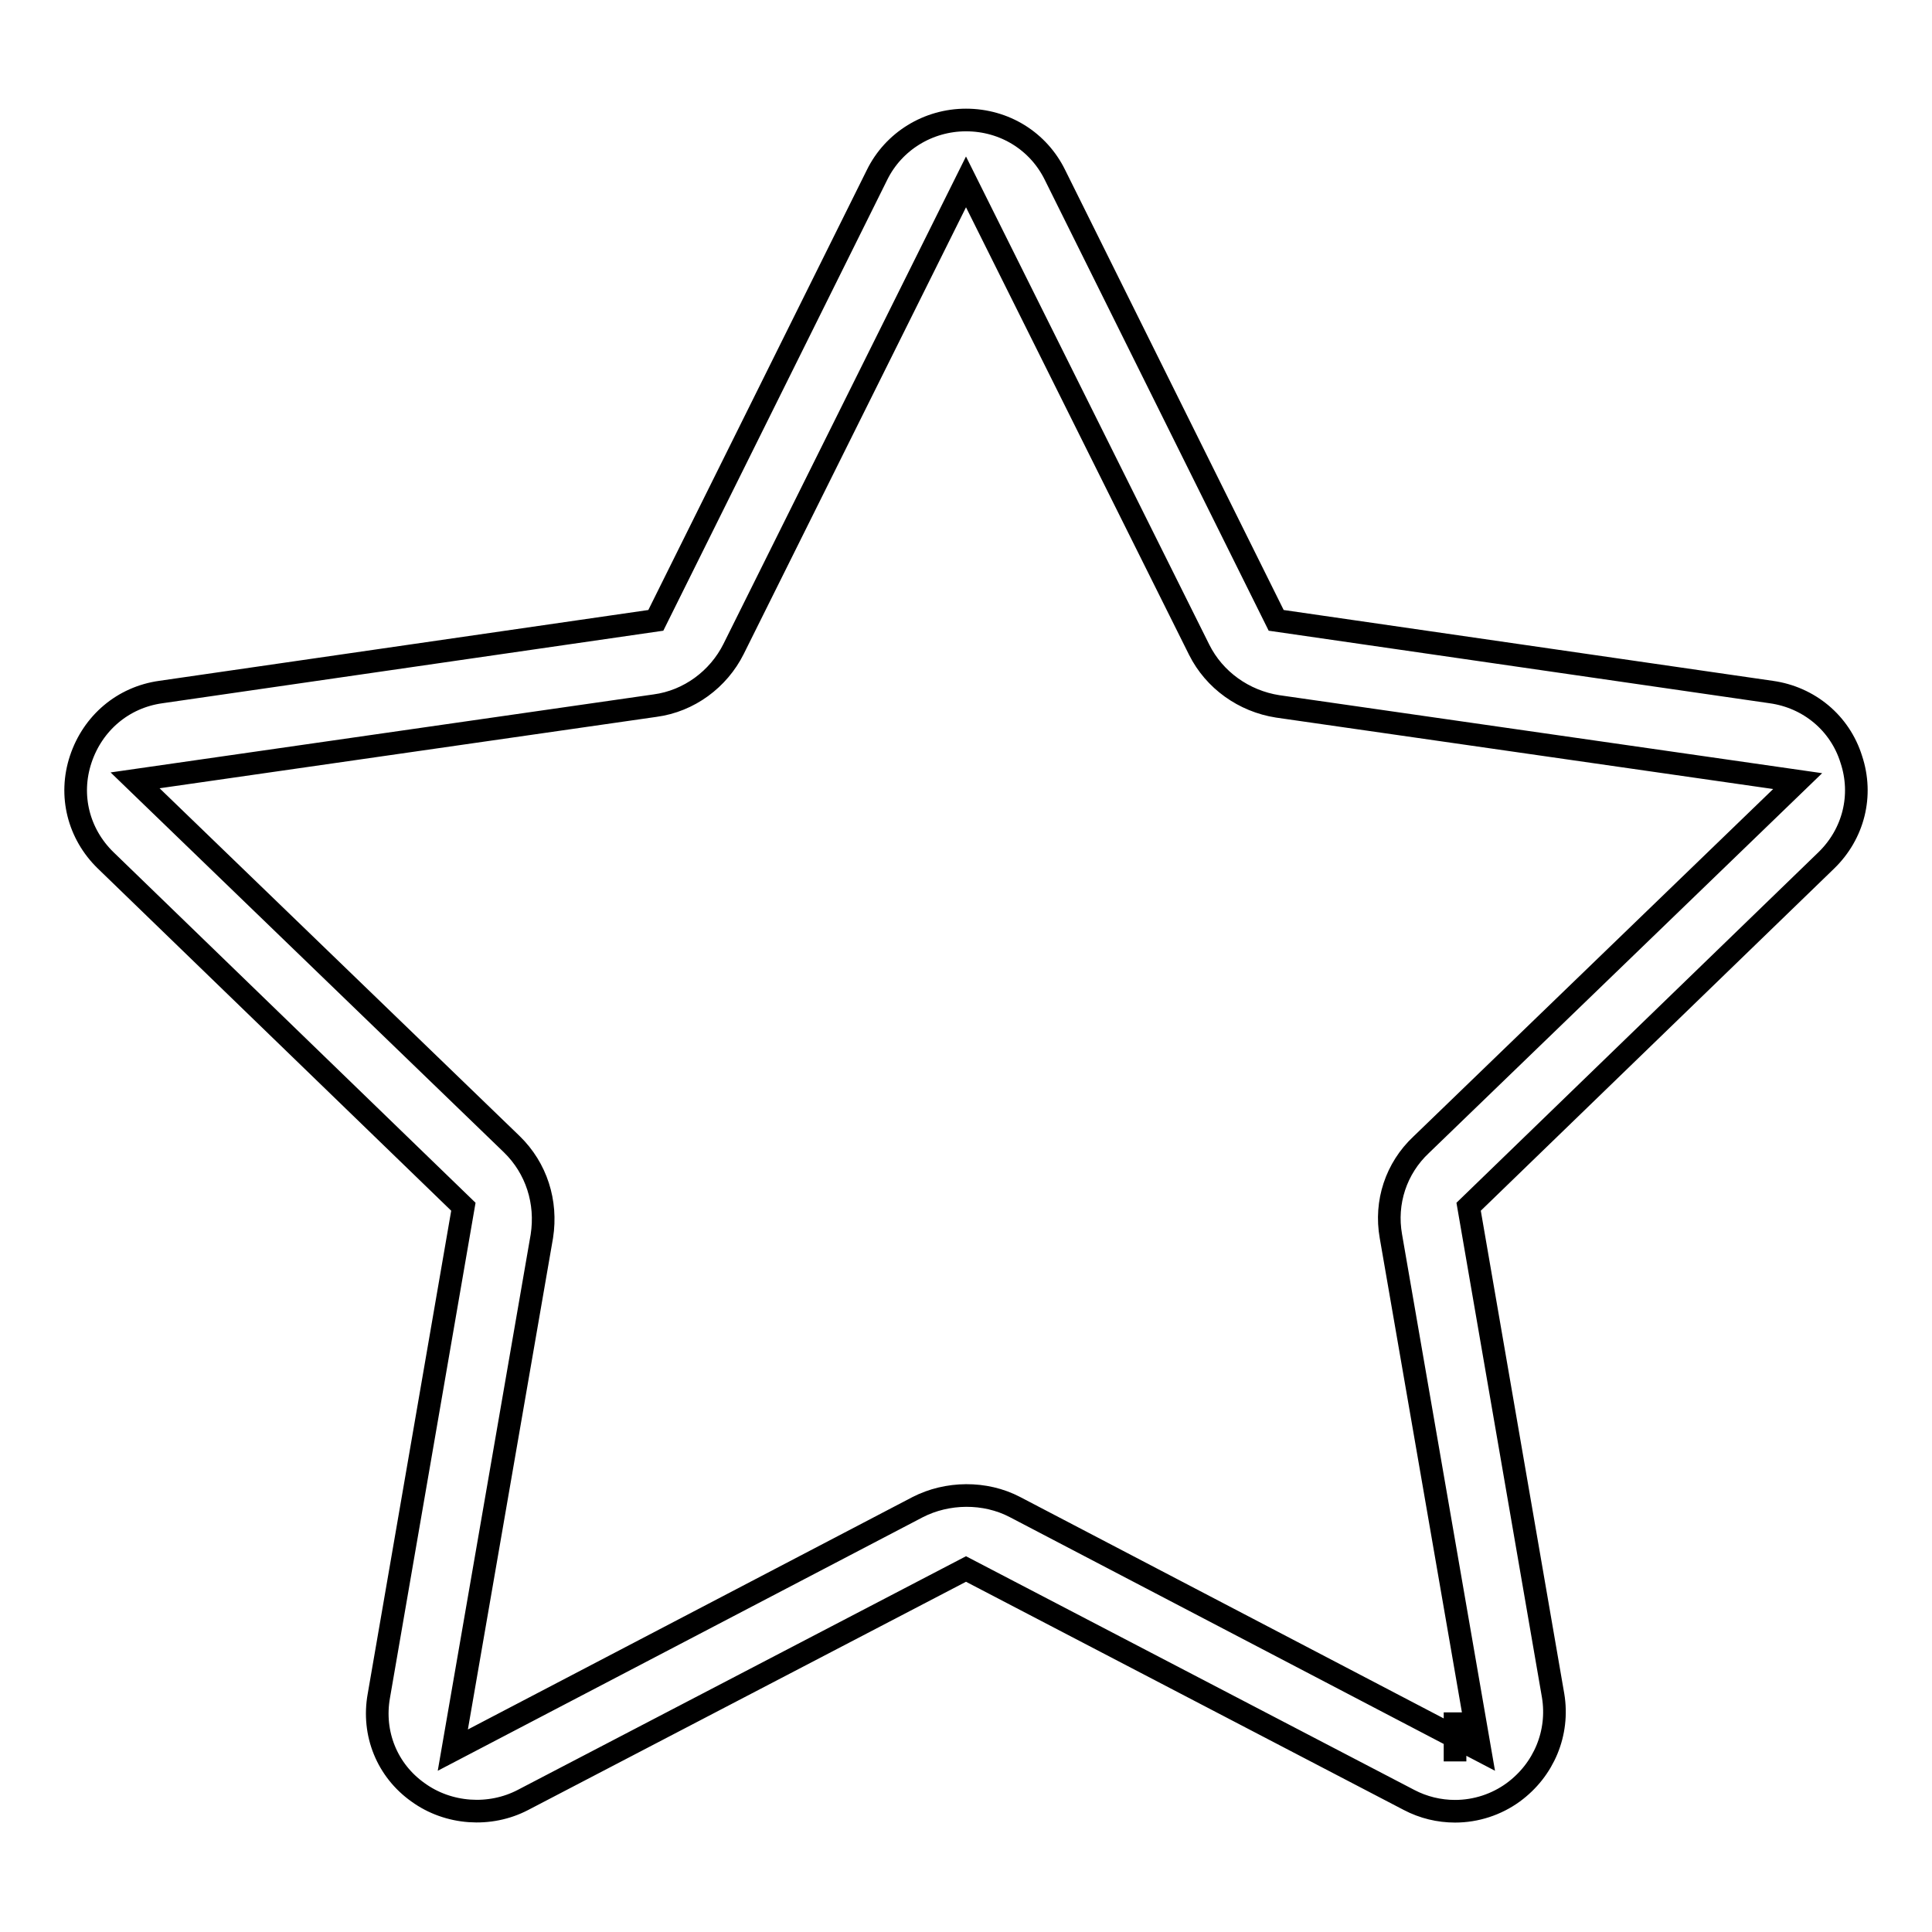
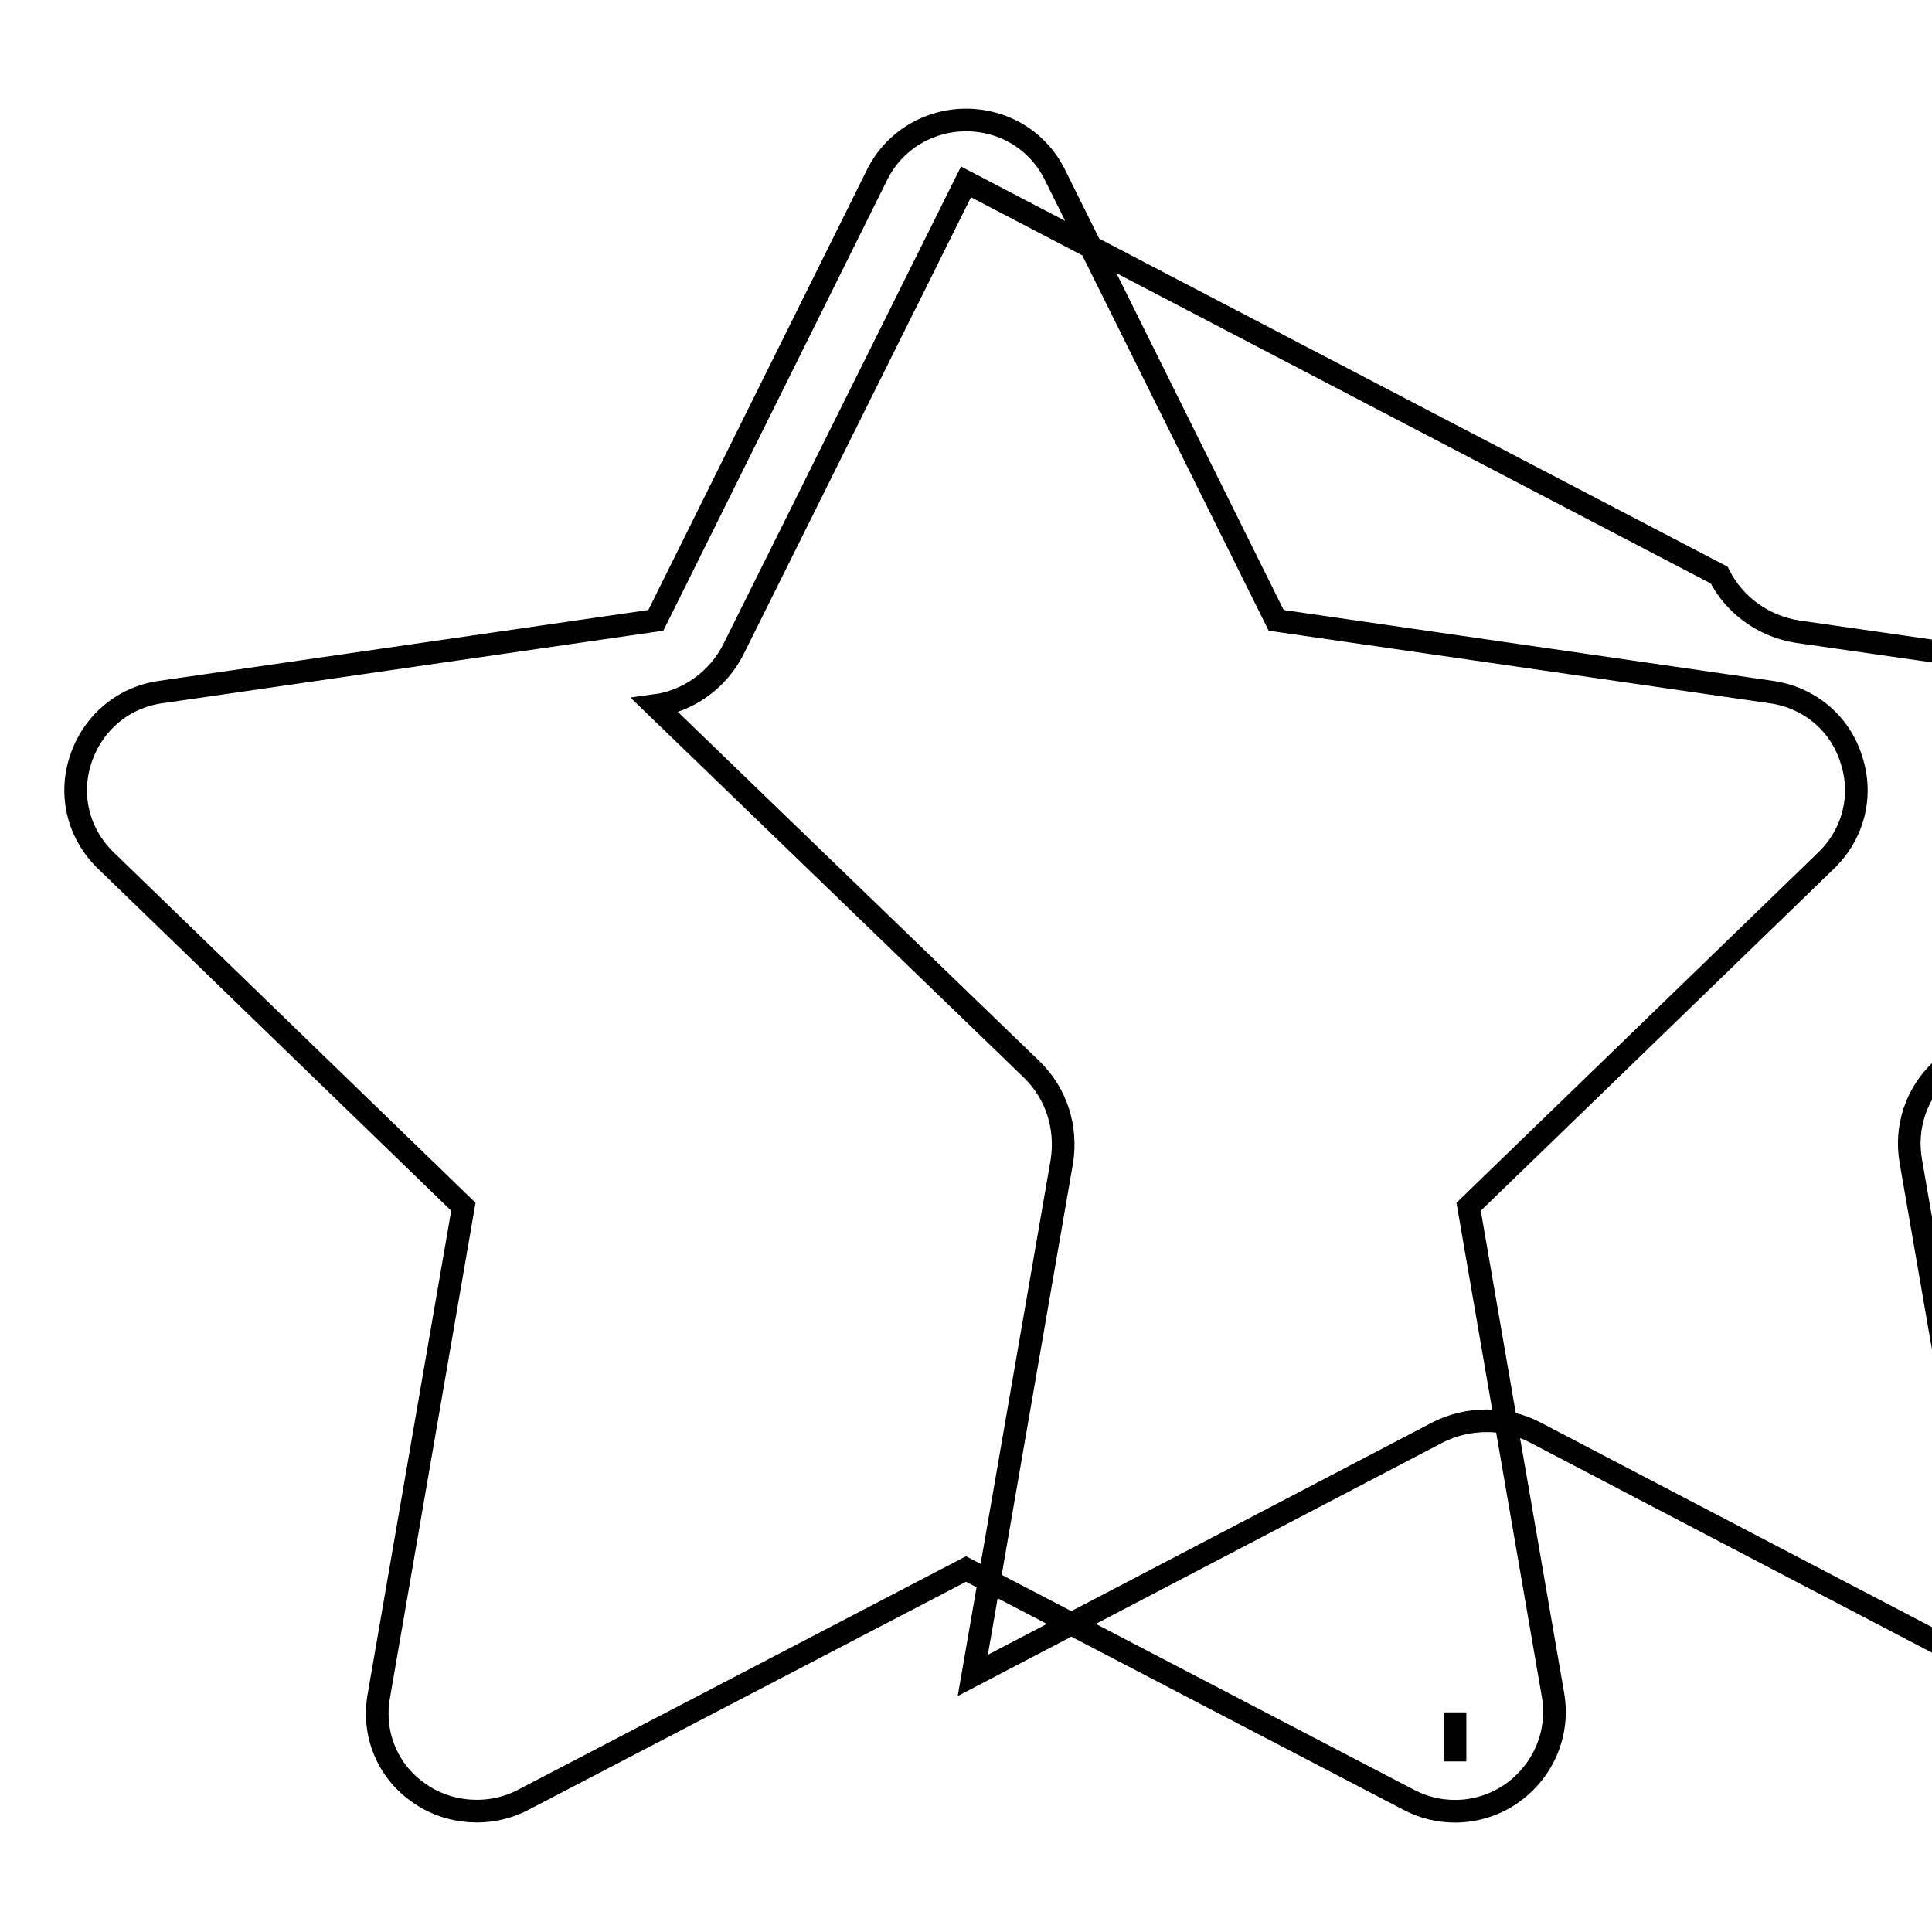
<svg xmlns="http://www.w3.org/2000/svg" version="1.1" x="0px" y="0px" viewBox="0 0 256 256" enable-background="new 0 0 256 256" xml:space="preserve">
  <g>
    <g>
-       <path stroke-width="3" fill-opacity="0" stroke="#000000" d="M192.8,240c-2.1,0-4.2-0.5-6.1-1.5L128,207.9l-58.7,30.6c-4.4,2.3-9.9,1.9-13.9-1c-4.1-2.9-6.1-7.8-5.2-12.8l11.2-64.8L14,114c-3.6-3.5-4.9-8.6-3.3-13.4c1.6-4.8,5.6-8.2,10.6-8.9l65.6-9.5l29.3-59c2.2-4.5,6.8-7.3,11.8-7.3c5.1,0,9.6,2.8,11.8,7.3l29.3,59l65.6,9.5c5,0.7,9.1,4.1,10.6,8.9c1.6,4.8,0.3,9.9-3.3,13.4l-47.4,45.9l11.2,64.8c0.8,4.9-1.2,9.8-5.3,12.8C198.3,239.1,195.6,240,192.8,240z M192.8,226.9v6.5V226.9L192.8,226.9z M128,24.1L97.2,86c-2,4-5.9,6.9-10.4,7.5l-68.9,9.9l49.9,48.2c3.3,3.2,4.7,7.7,4,12.2l-11.8,68.1l61.6-32.2c3.9-2,8.9-2.1,12.9,0l61.6,32.2l-11.8-68.1c-0.8-4.5,0.7-9,4-12.1l49.9-48.2l-68.9-9.9c-4.5-0.7-8.4-3.5-10.4-7.5L128,24.1z" />
+       <path stroke-width="3" fill-opacity="0" stroke="#000000" d="M192.8,240c-2.1,0-4.2-0.5-6.1-1.5L128,207.9l-58.7,30.6c-4.4,2.3-9.9,1.9-13.9-1c-4.1-2.9-6.1-7.8-5.2-12.8l11.2-64.8L14,114c-3.6-3.5-4.9-8.6-3.3-13.4c1.6-4.8,5.6-8.2,10.6-8.9l65.6-9.5l29.3-59c2.2-4.5,6.8-7.3,11.8-7.3c5.1,0,9.6,2.8,11.8,7.3l29.3,59l65.6,9.5c5,0.7,9.1,4.1,10.6,8.9c1.6,4.8,0.3,9.9-3.3,13.4l-47.4,45.9l11.2,64.8c0.8,4.9-1.2,9.8-5.3,12.8C198.3,239.1,195.6,240,192.8,240z M192.8,226.9v6.5V226.9L192.8,226.9z M128,24.1L97.2,86c-2,4-5.9,6.9-10.4,7.5l49.9,48.2c3.3,3.2,4.7,7.7,4,12.2l-11.8,68.1l61.6-32.2c3.9-2,8.9-2.1,12.9,0l61.6,32.2l-11.8-68.1c-0.8-4.5,0.7-9,4-12.1l49.9-48.2l-68.9-9.9c-4.5-0.7-8.4-3.5-10.4-7.5L128,24.1z" />
    </g>
  </g>
</svg>